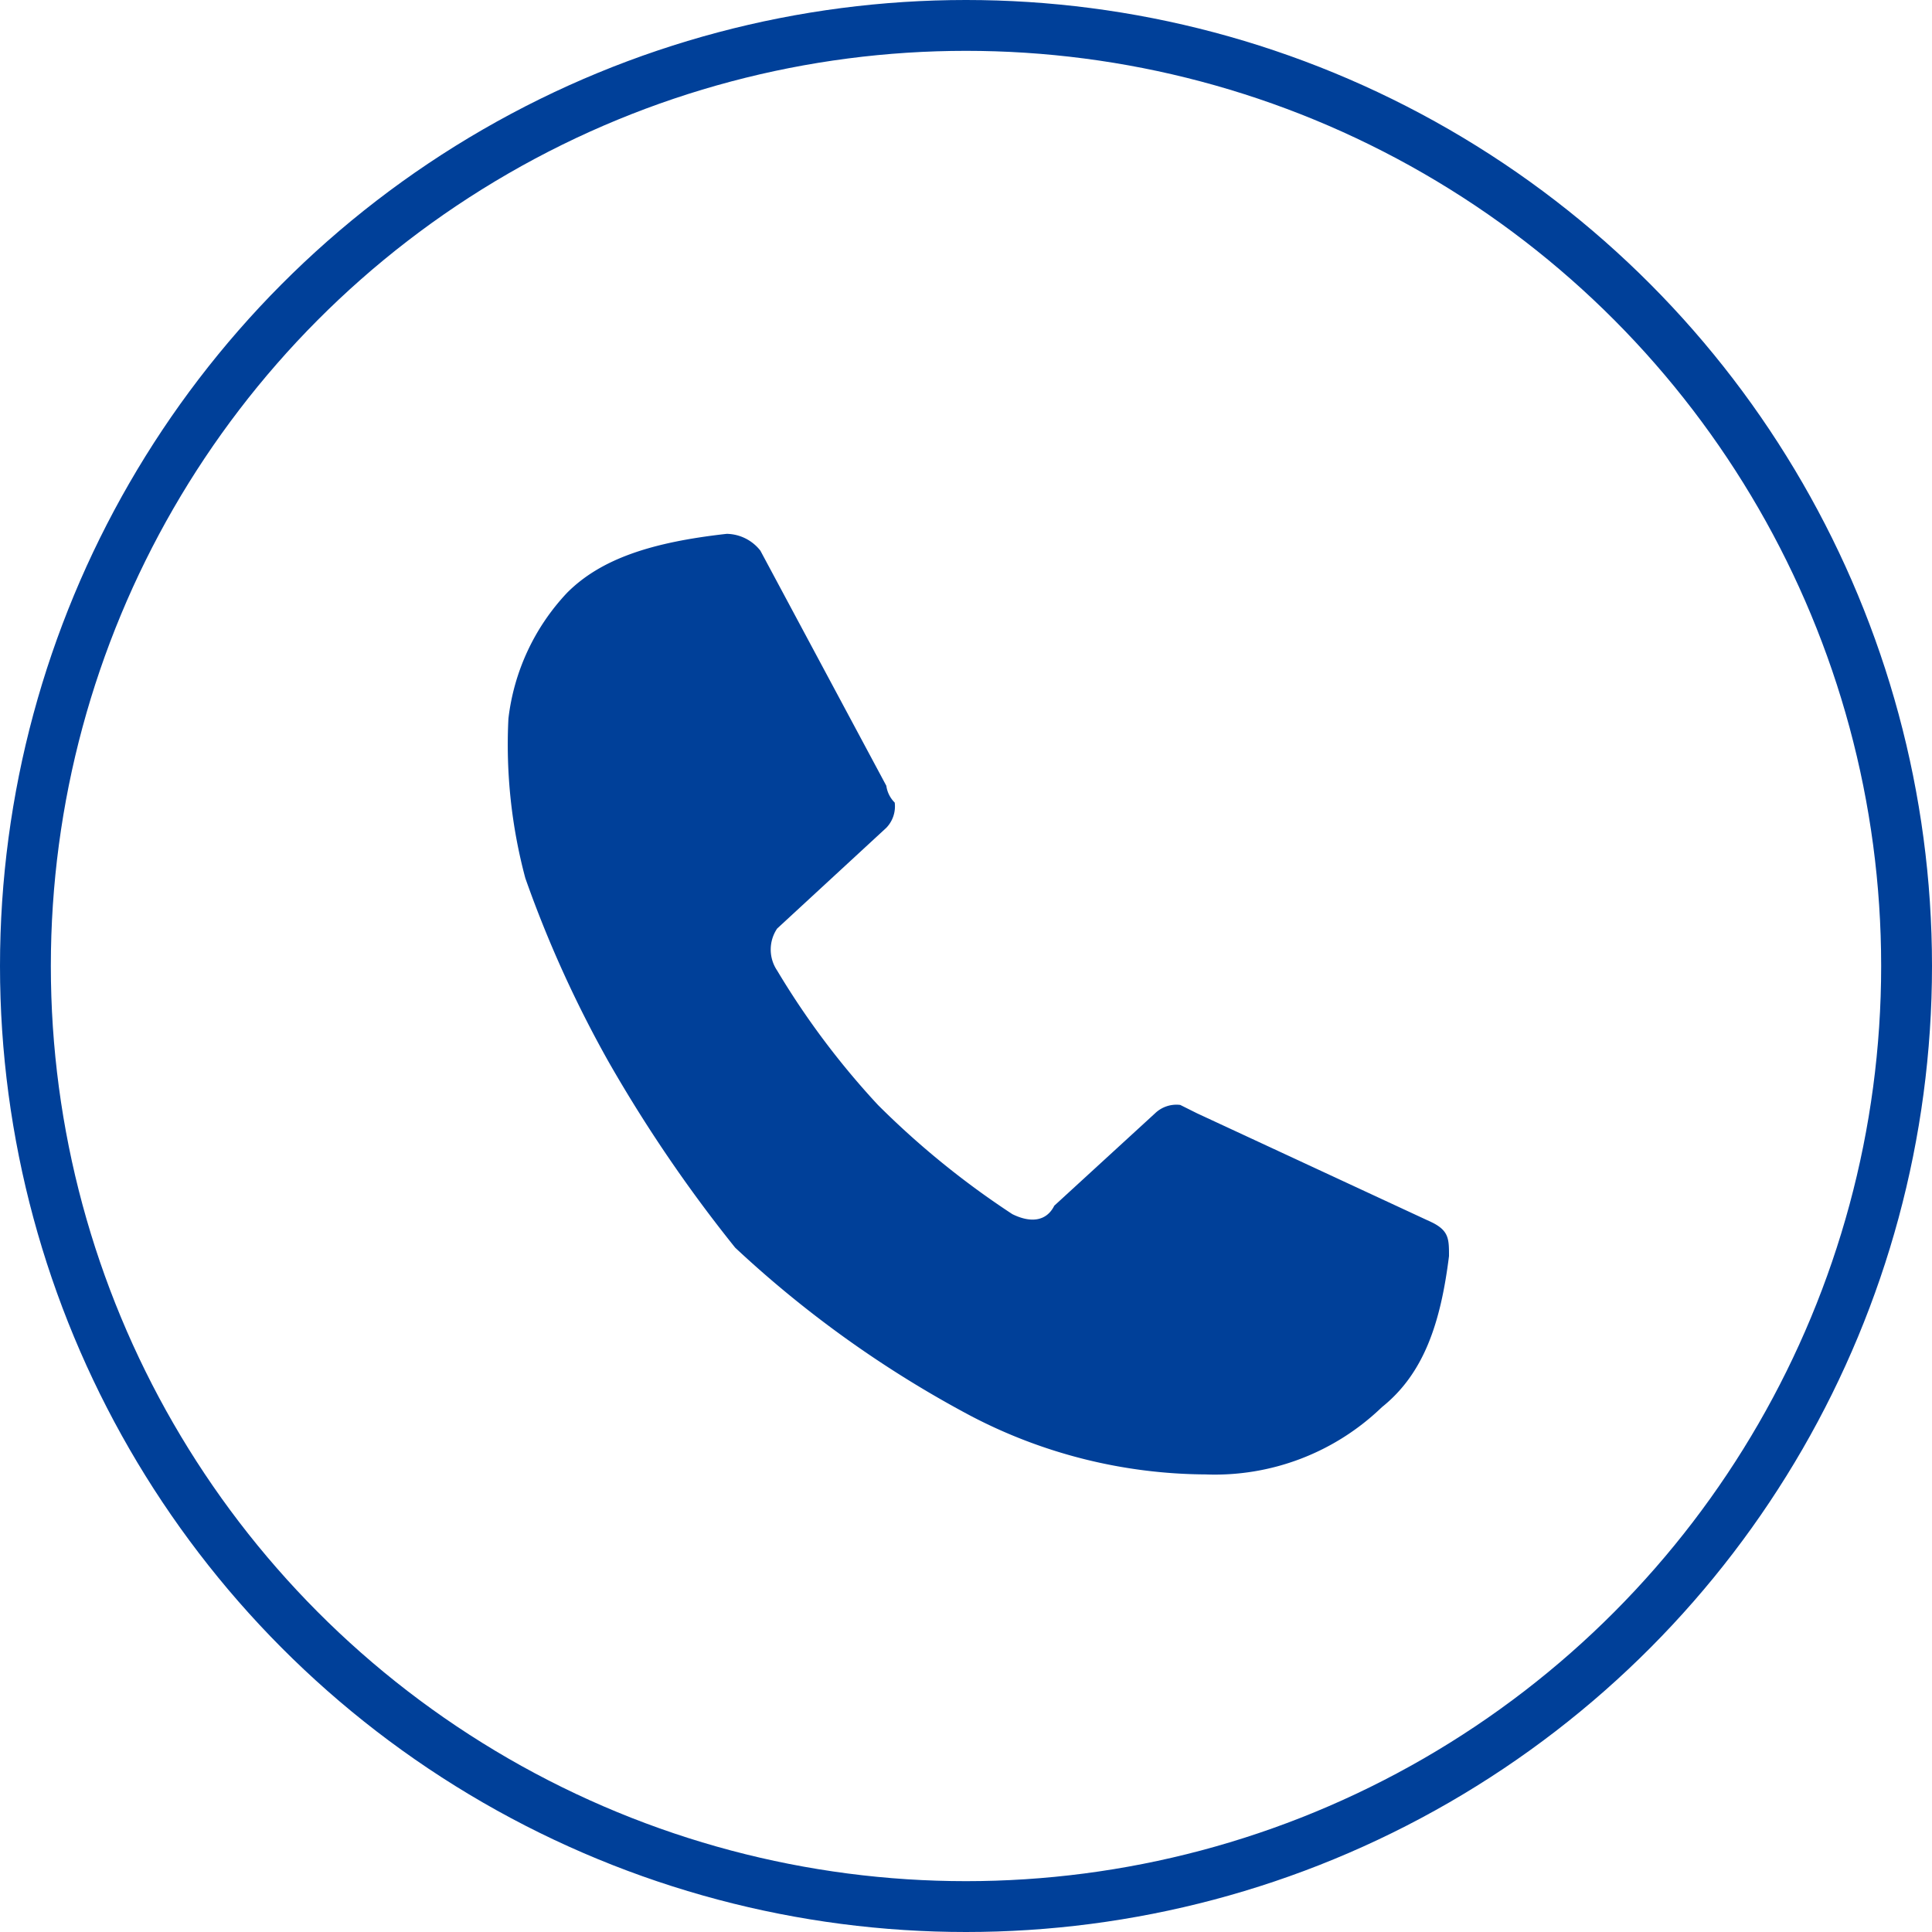
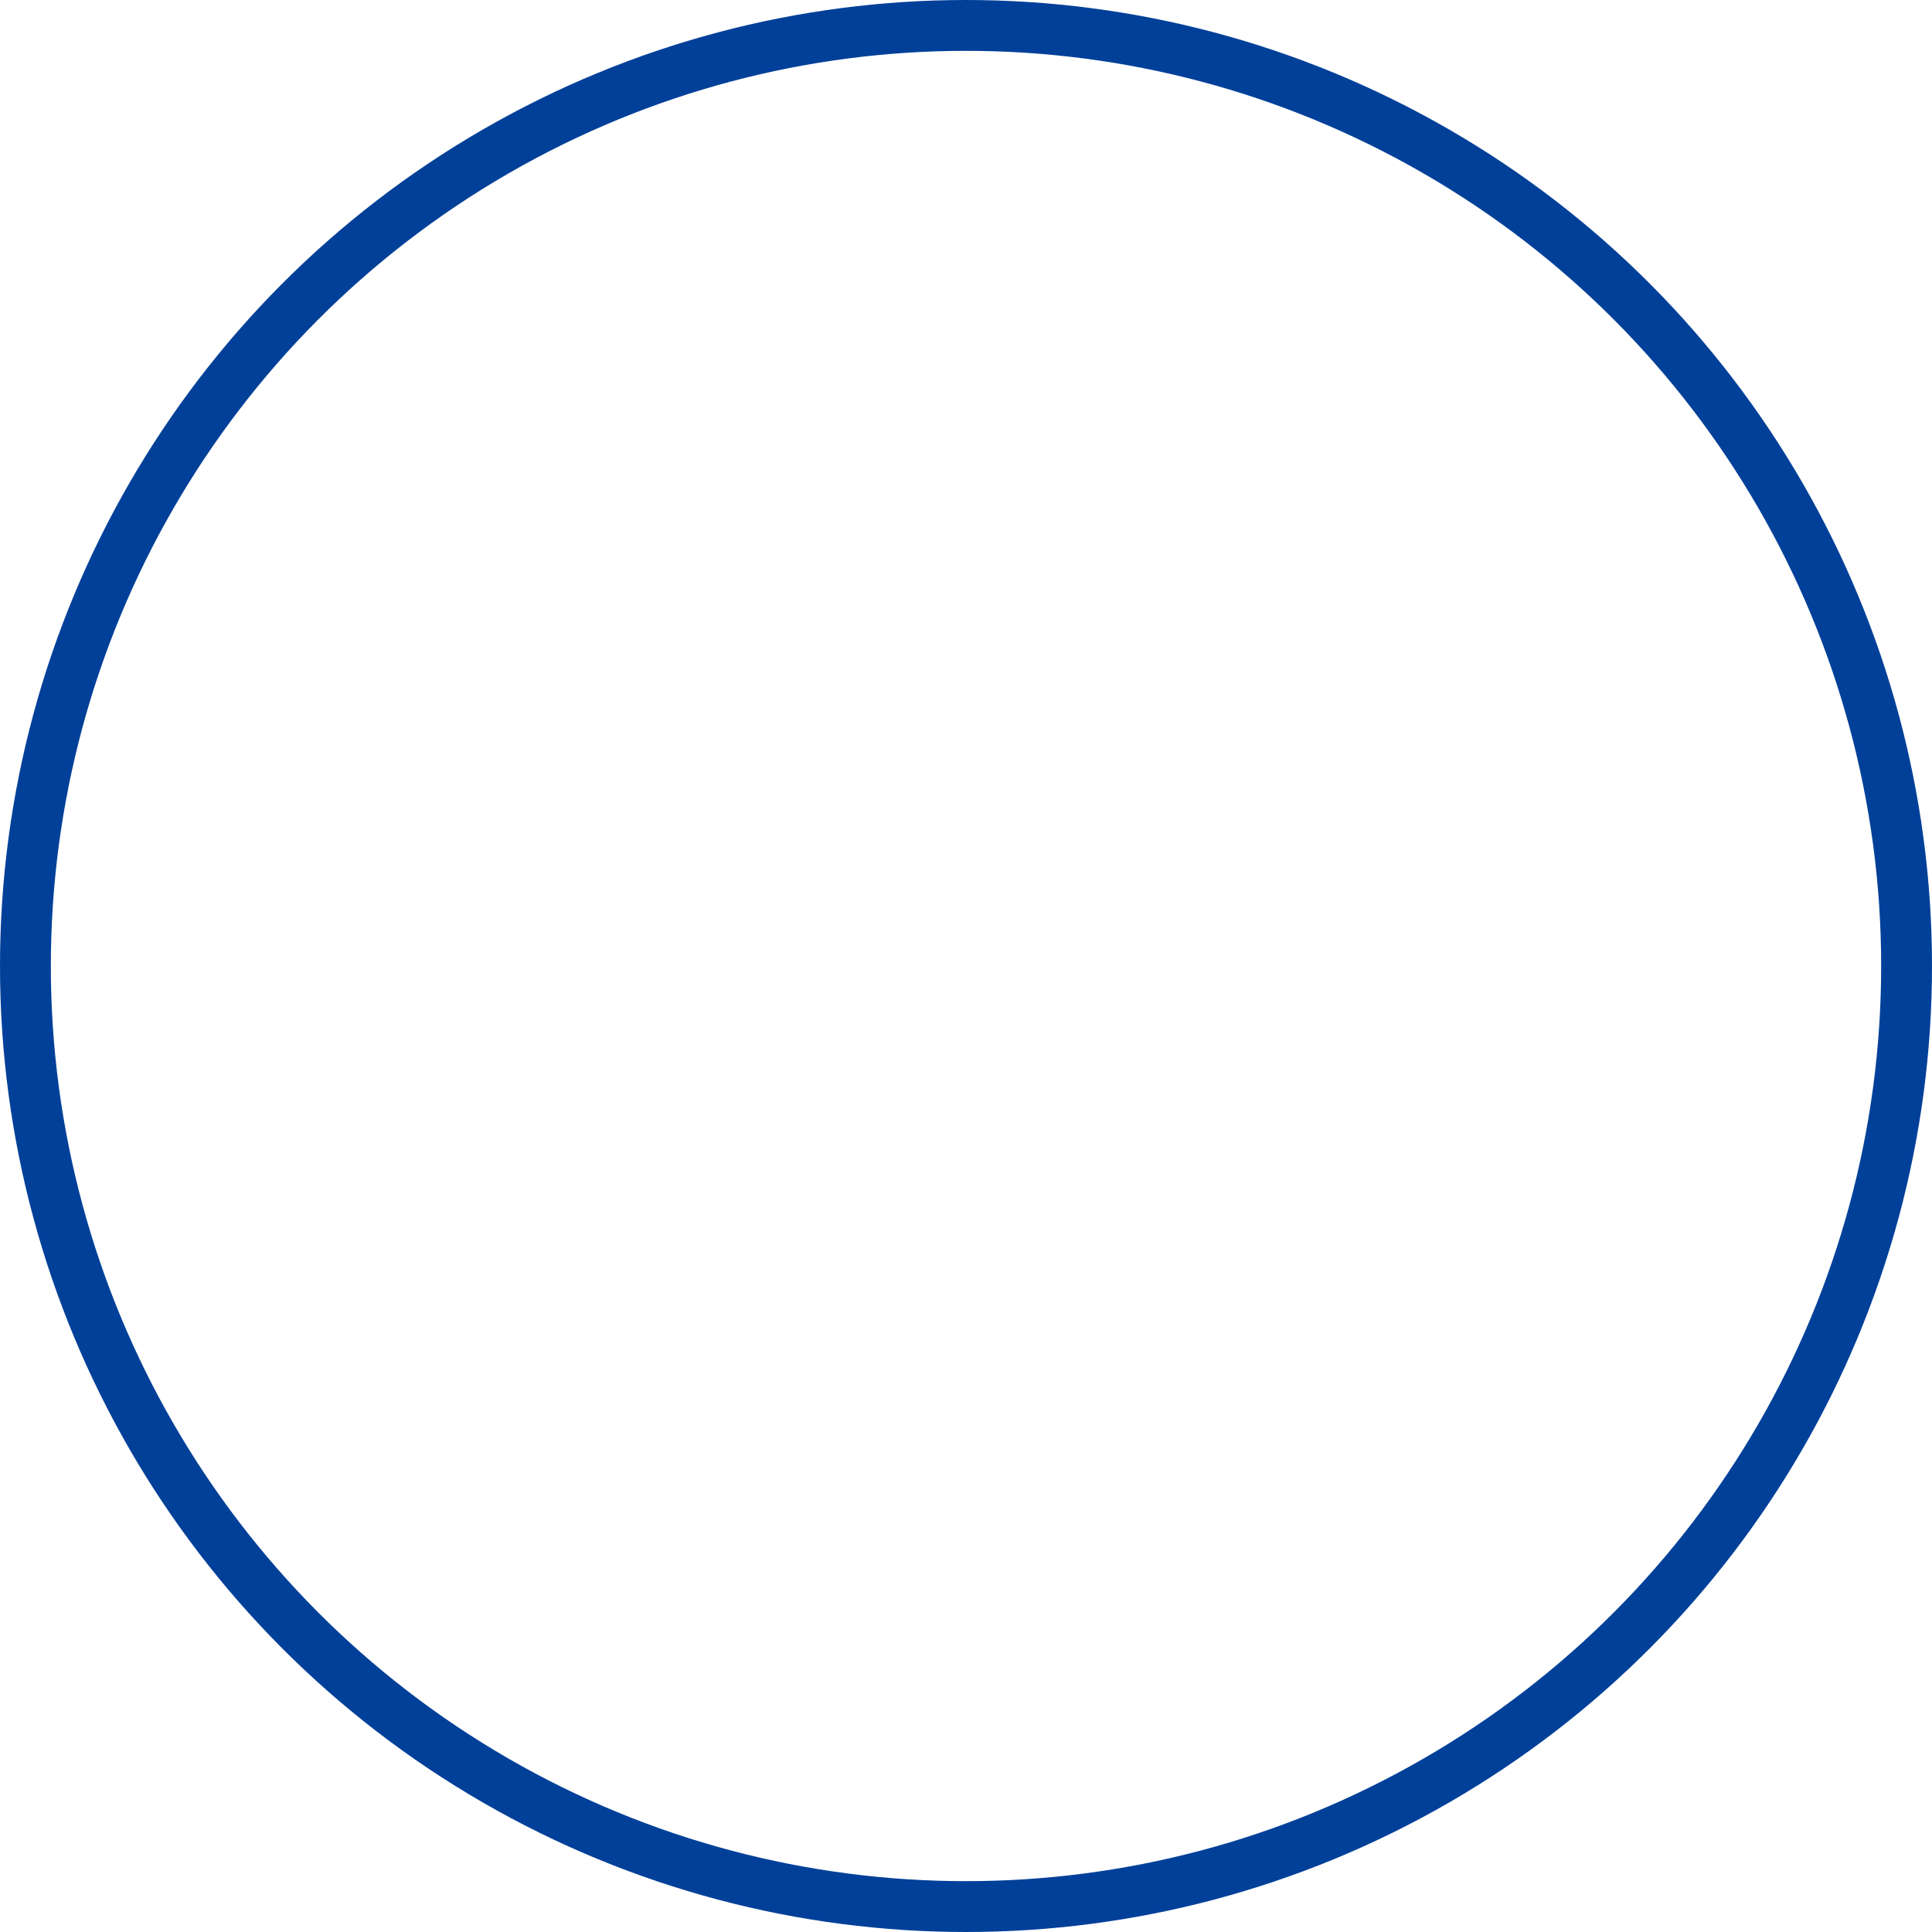
<svg xmlns="http://www.w3.org/2000/svg" width="76" height="76" viewBox="0 0 76 76">
  <g fill="none" stroke="#004099" stroke-width="2">
    <circle cx="38" cy="38" r="38" stroke="none" />
    <circle cx="38" cy="38" r="37" fill="none" />
  </g>
-   <path d="M41.473 47.429l3.964-3.634a1.214 1.214 0 01.991-.33l.661.33 9.25 4.295c.661.33.661.661.661 1.321-.33 2.643-.991 4.625-2.643 5.946A9.463 9.463 0 0147.42 58a20.129 20.129 0 01-9.25-2.312 43.307 43.307 0 01-9.25-6.608 56.27 56.27 0 01-4.955-7.268 45.664 45.664 0 01-3.3-7.268A20.33 20.33 0 0120 28.268a8.681 8.681 0 012.313-4.955c1.321-1.322 3.303-1.983 6.276-2.313a1.716 1.716 0 011.322.661l4.955 9.25a1.153 1.153 0 00.33.661 1.214 1.214 0 01-.33.991l-4.295 3.964a1.475 1.475 0 000 1.652 31.547 31.547 0 003.964 5.286 33.356 33.356 0 005.286 4.295c.661.329 1.322.329 1.652-.331z" fill="#004099" />
</svg>